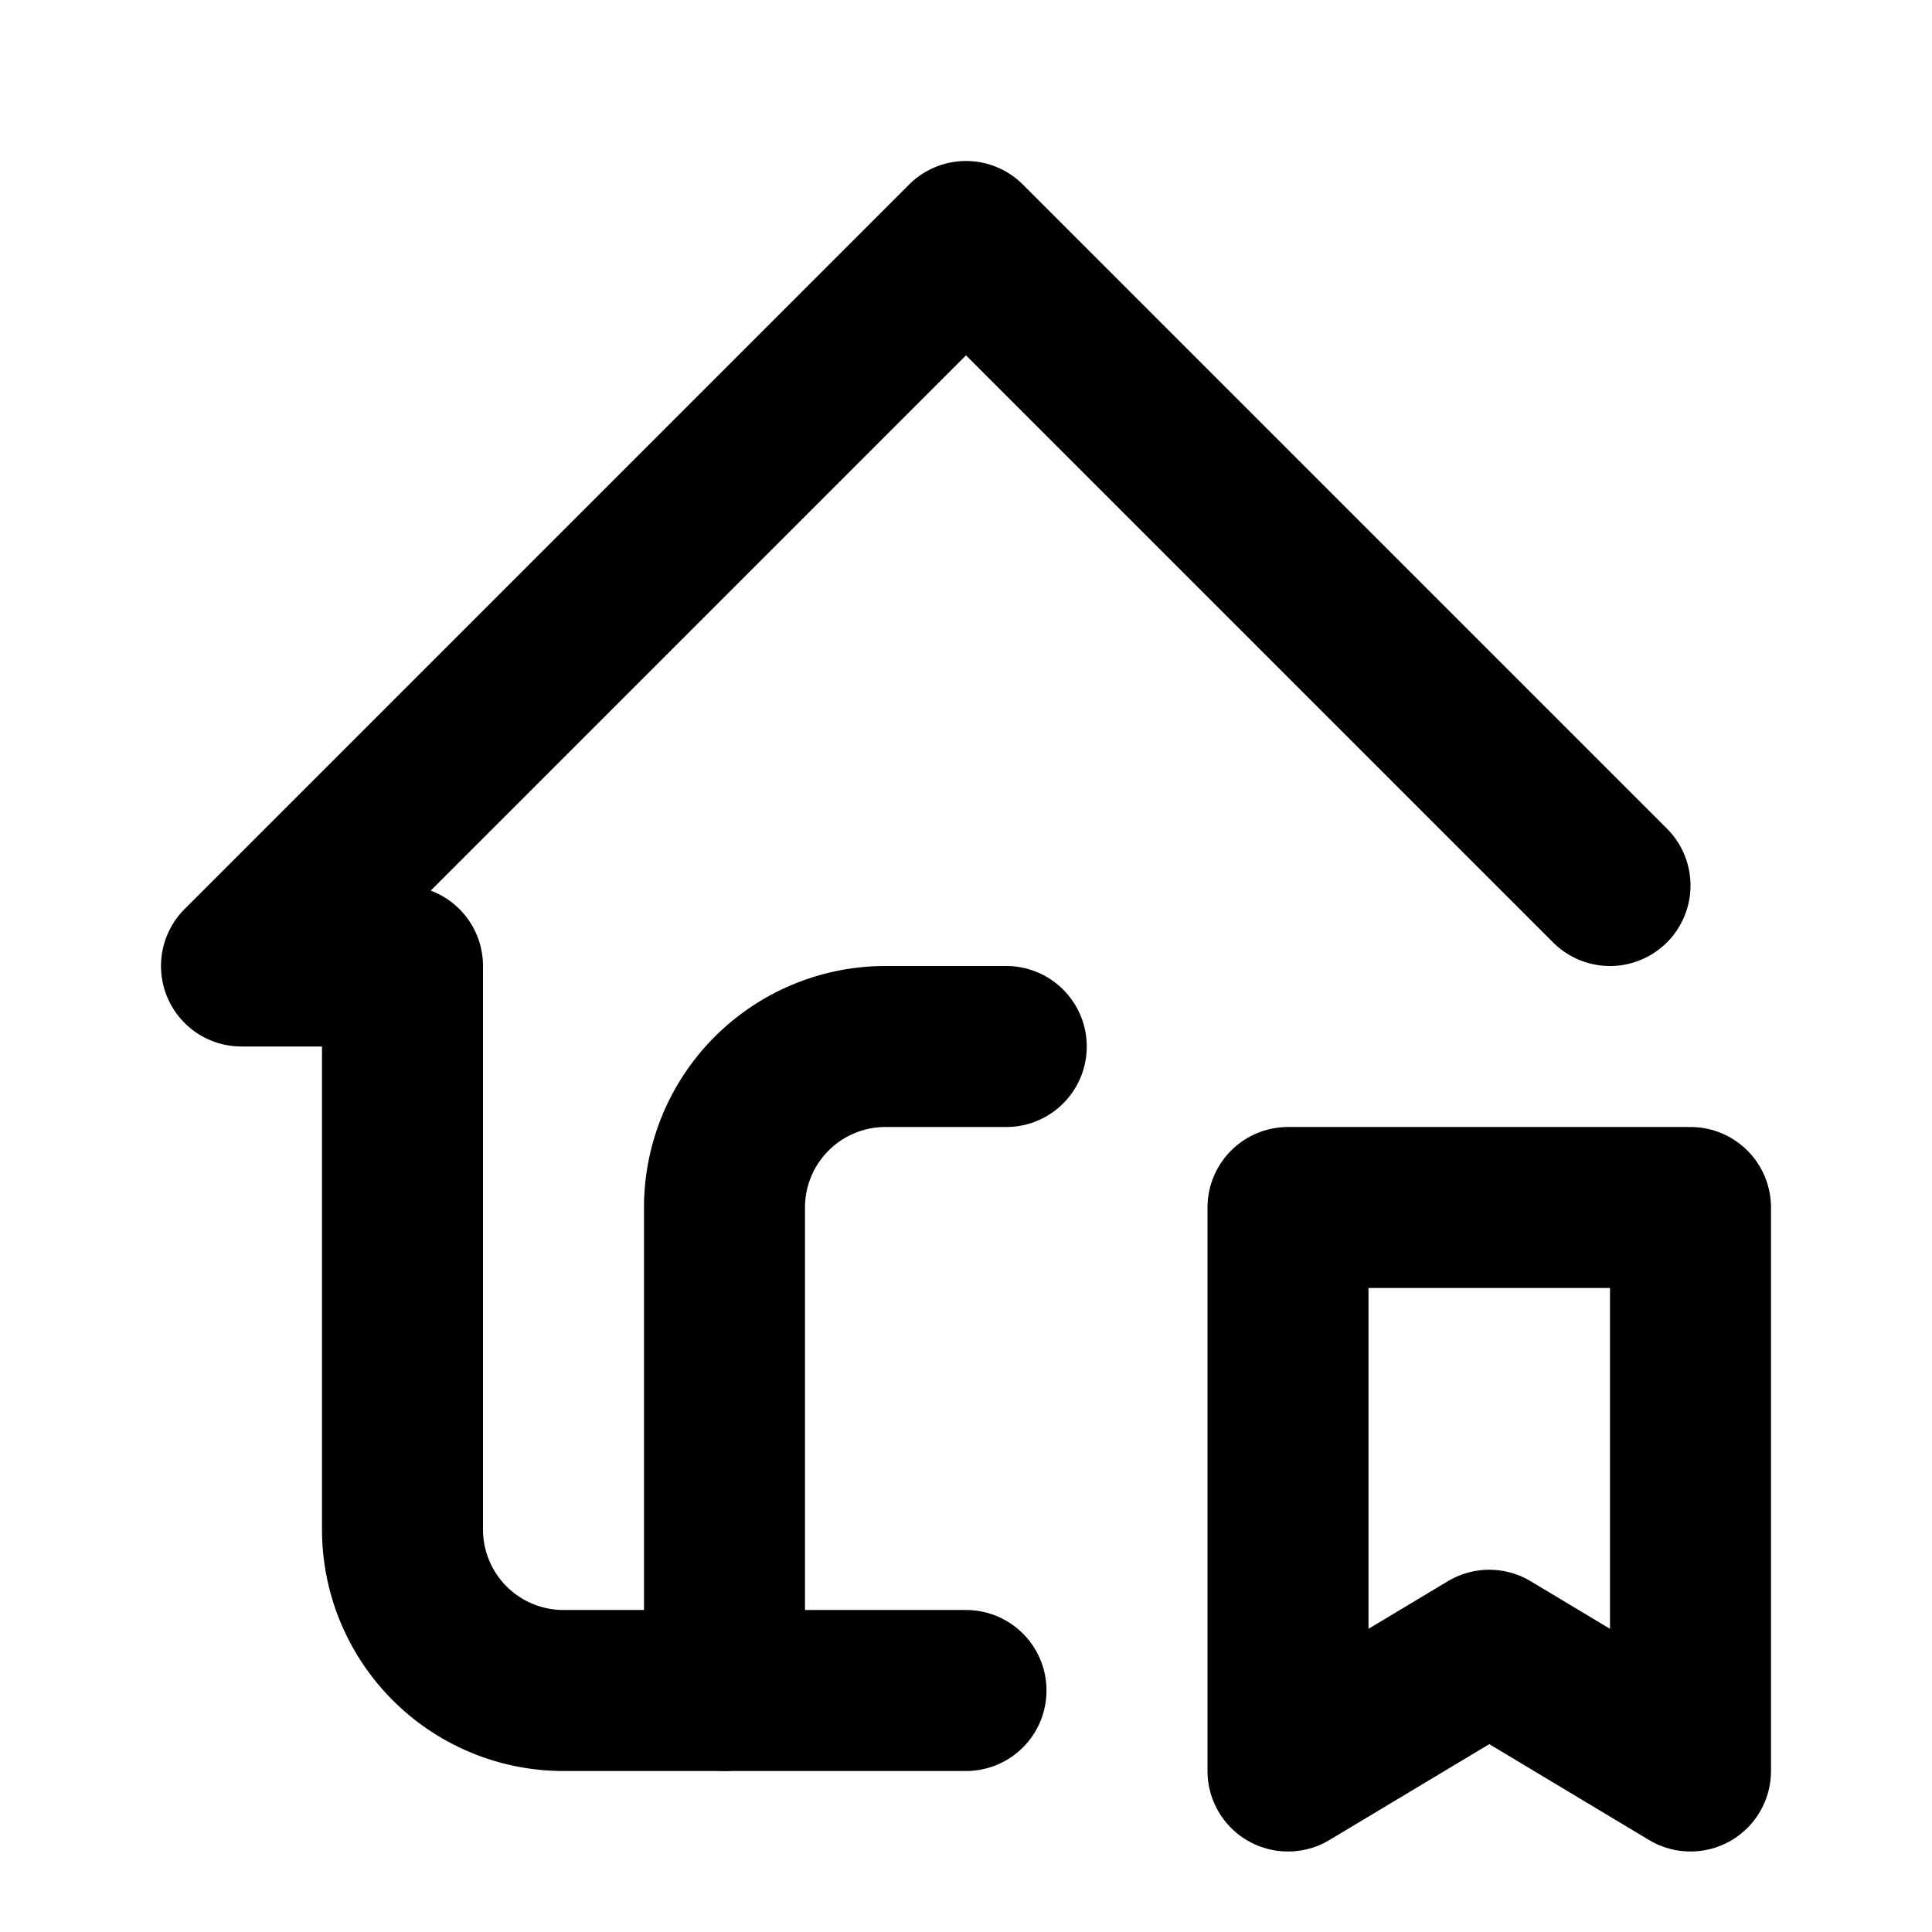
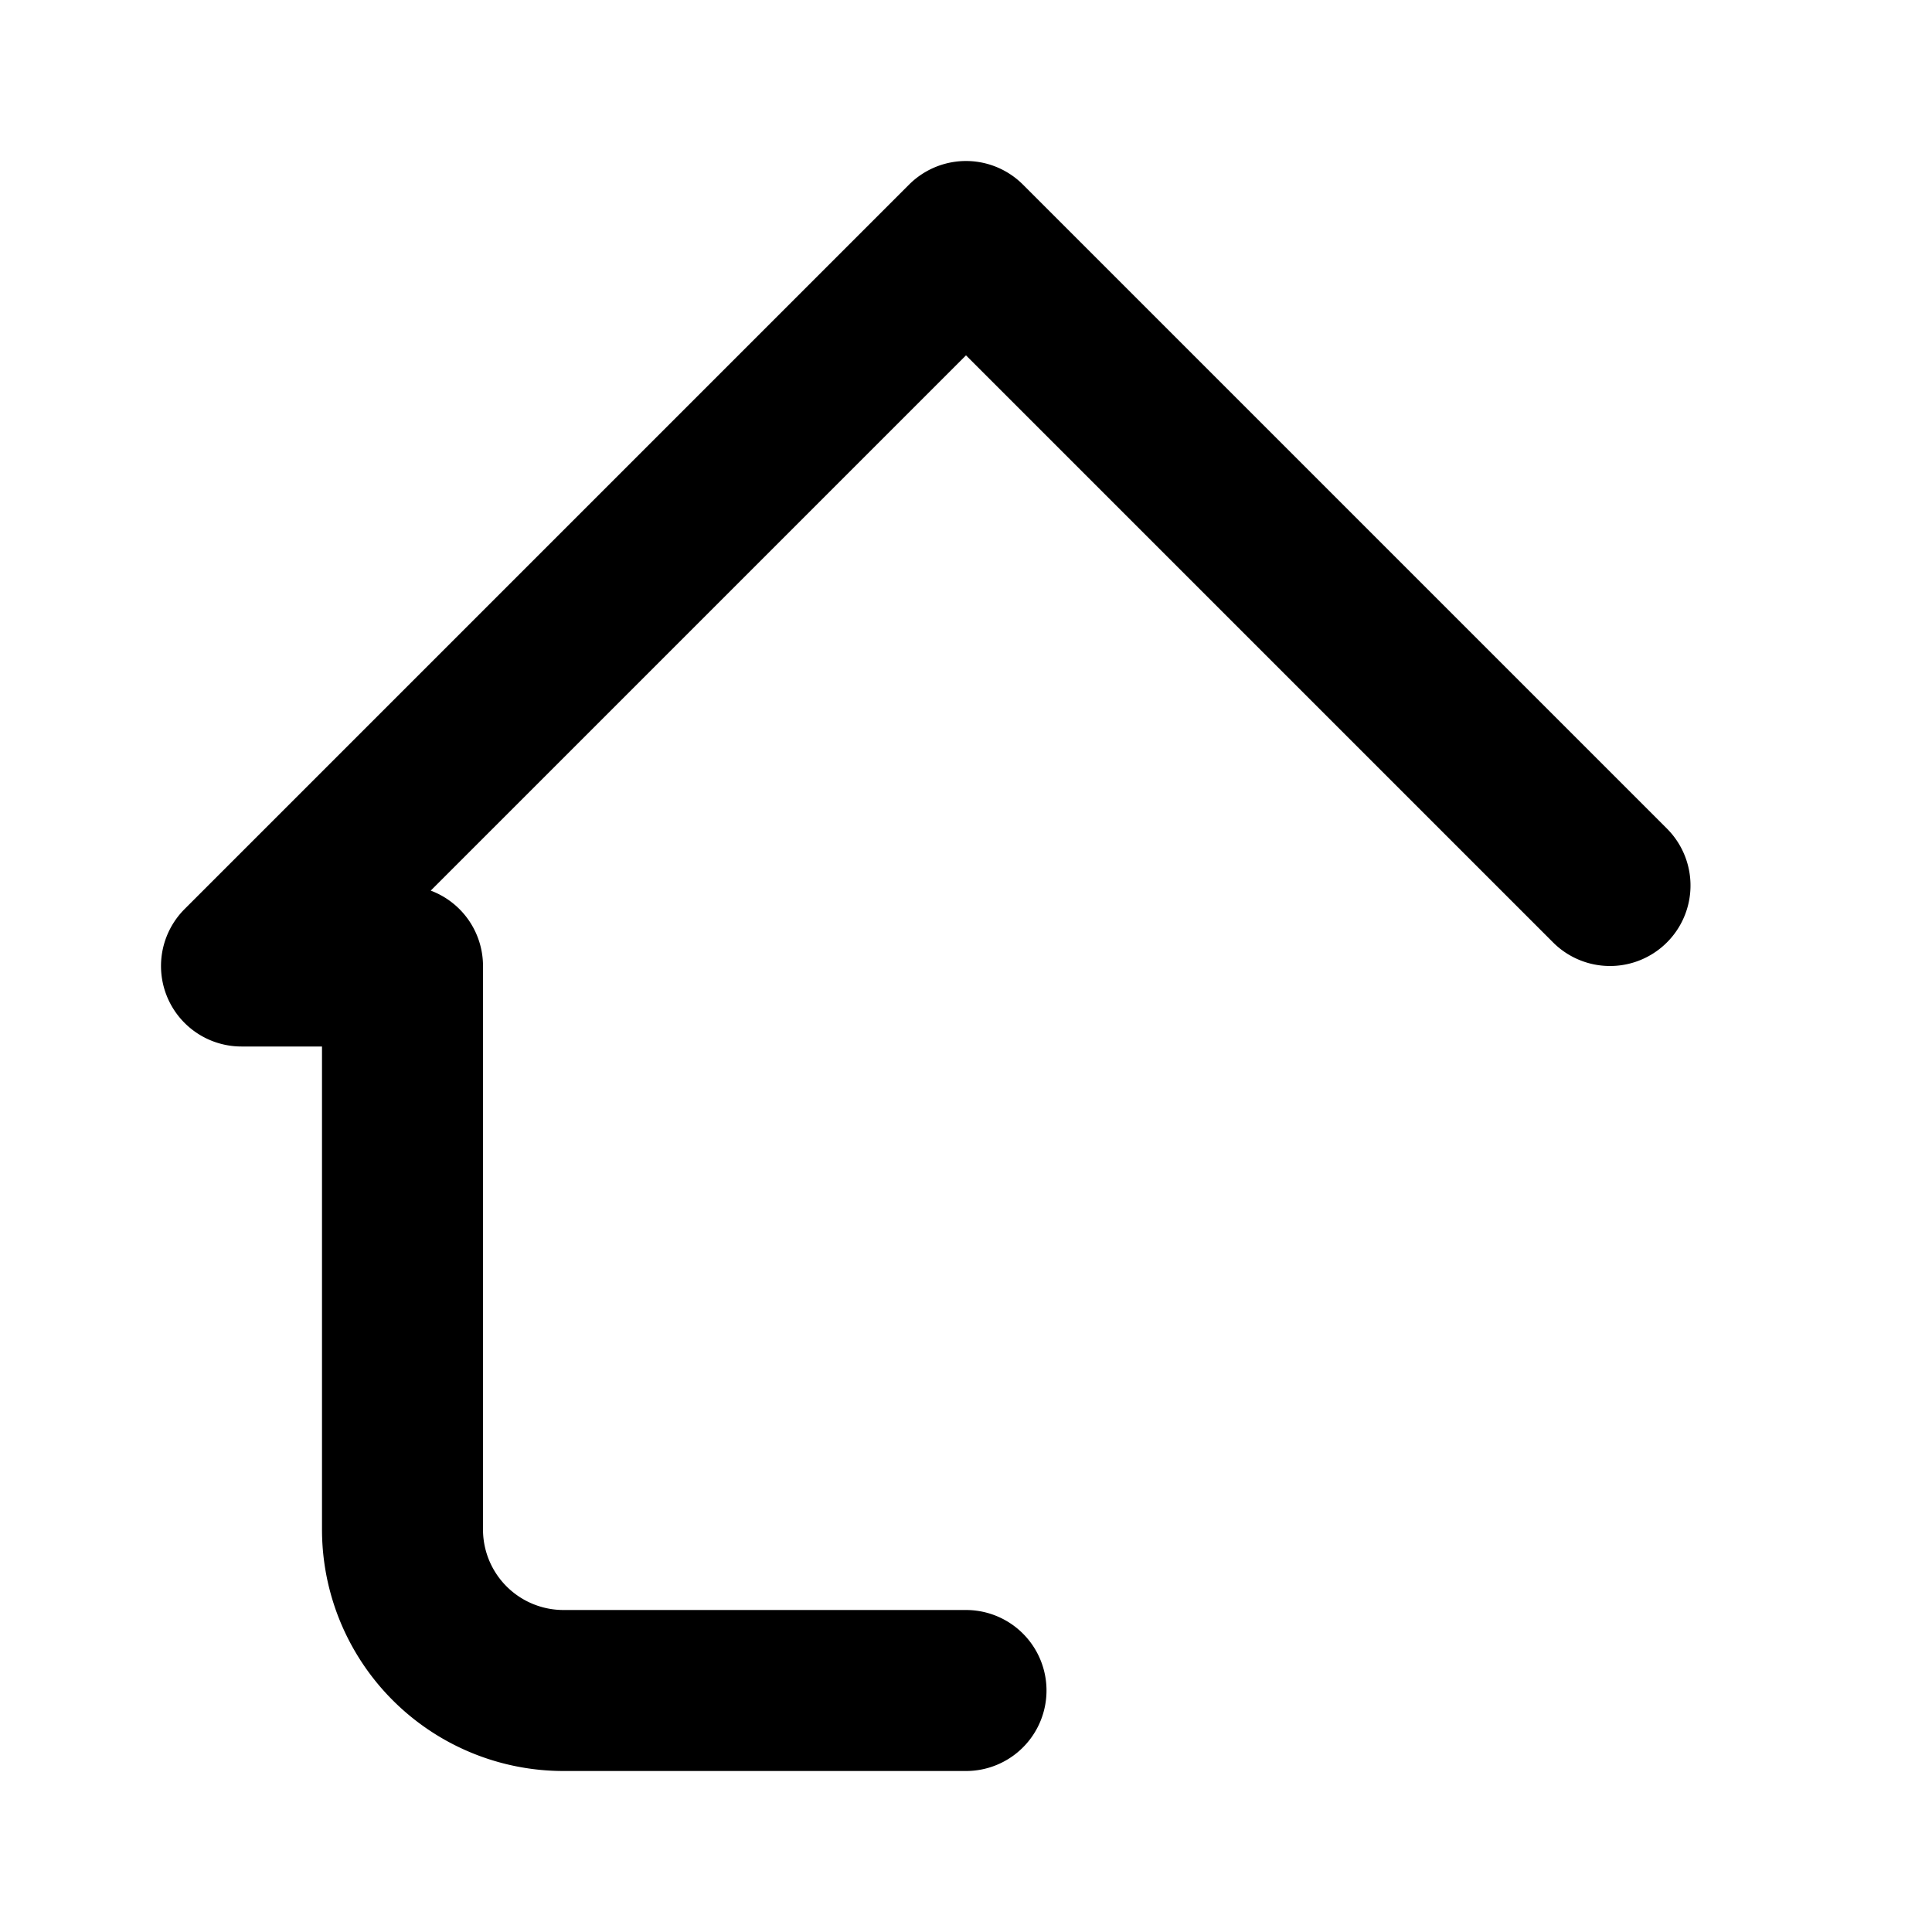
<svg xmlns="http://www.w3.org/2000/svg" width="24" height="24" viewBox="0 0 24 24" stroke-width="2" stroke="currentColor" fill="none" stroke-linecap="round" stroke-linejoin="round">
  <path stroke="none" d="M0 0h24v24H0z" fill="none" />
-   <path d="M16 15h5v7l-2.5 -1.5l-2.5 1.5z" />
  <path d="M20 11l-8 -8l-9 9h2v7a2 2 0 0 0 2 2h5" />
-   <path d="M9 21v-6a2 2 0 0 1 2 -2h1.5" />
</svg>